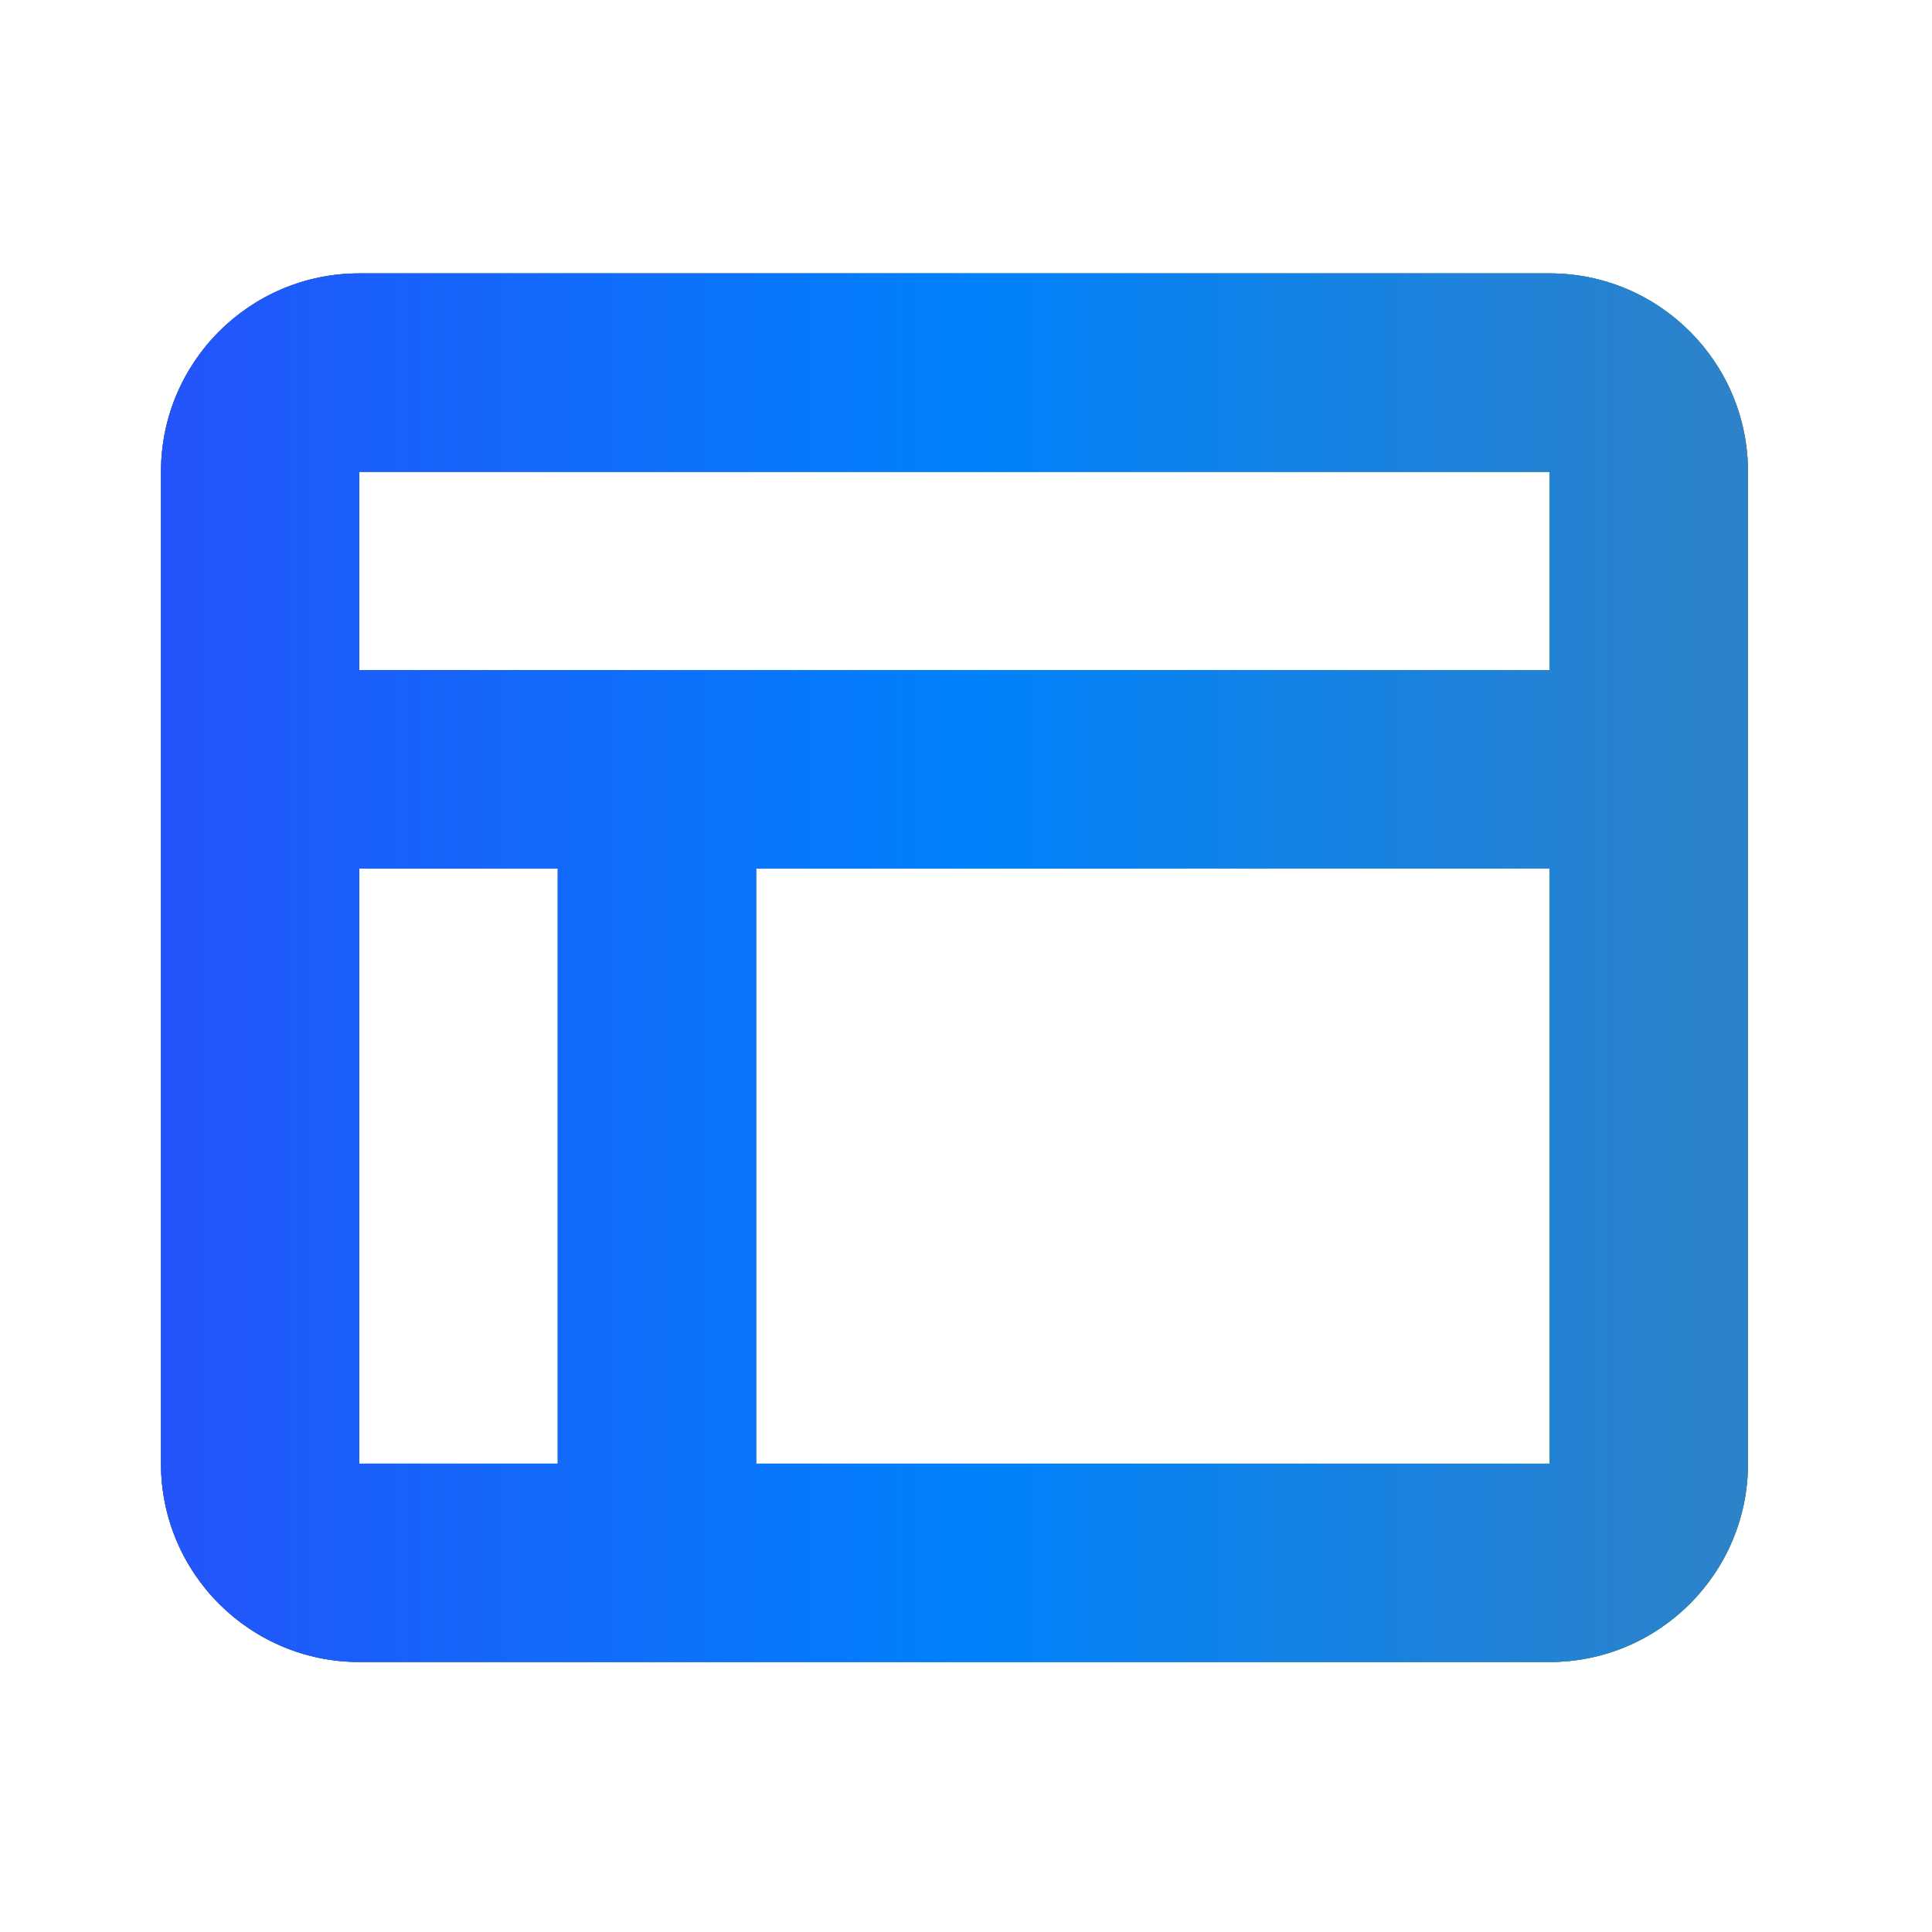
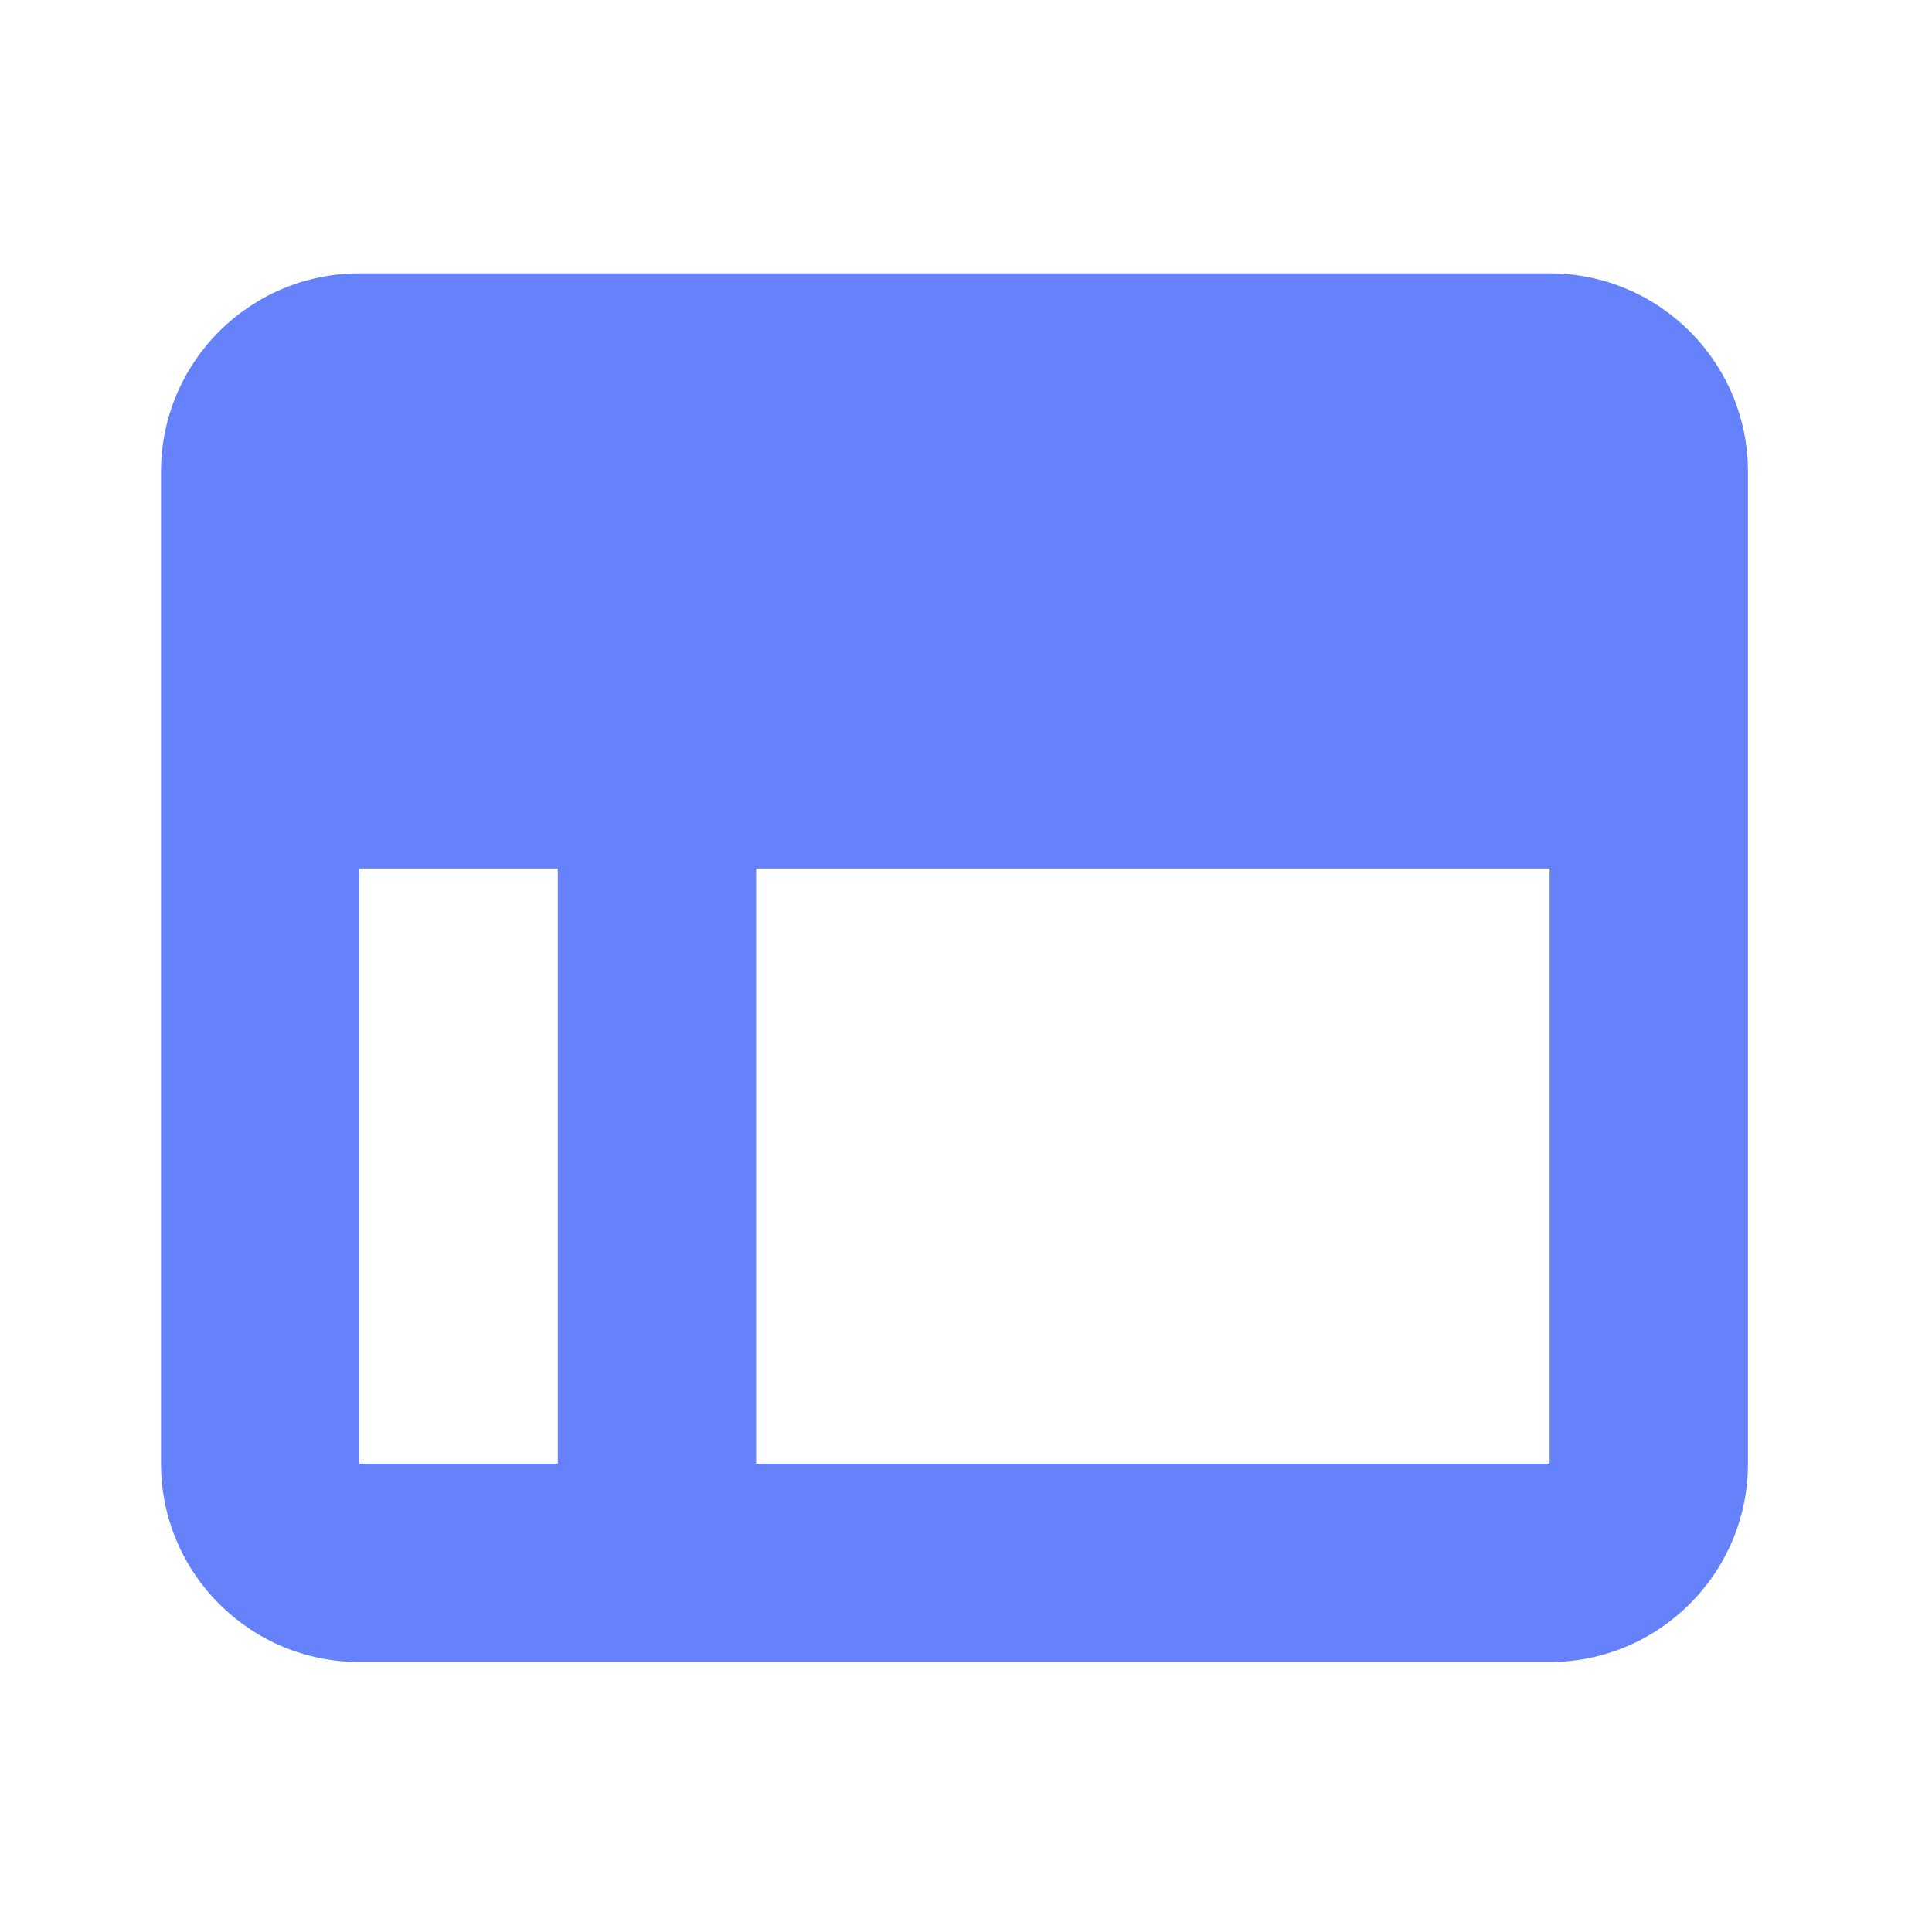
<svg xmlns="http://www.w3.org/2000/svg" width="24" height="24" viewBox="0 0 24 24" fill="none">
-   <path d="M19.25 3.396C20.609 3.396 21.714 4.499 21.714 5.861V18.182C21.714 19.541 20.609 20.646 19.25 20.646H4.464C3.103 20.646 2 19.541 2 18.182V5.861C2 4.499 3.103 3.396 4.464 3.396H19.25ZM19.25 5.861H4.464V8.325H19.25V5.861ZM4.464 18.182H6.929V10.789H4.464V18.182ZM19.25 10.789H9.393V18.182H19.25V10.789Z" fill="black" />
-   <path d="M19.25 3.396C20.609 3.396 21.714 4.499 21.714 5.861V18.182C21.714 19.541 20.609 20.646 19.25 20.646H4.464C3.103 20.646 2 19.541 2 18.182V5.861C2 4.499 3.103 3.396 4.464 3.396H19.25ZM19.25 5.861H4.464V8.325H19.25V5.861ZM4.464 18.182H6.929V10.789H4.464V18.182ZM19.25 10.789H9.393V18.182H19.25V10.789Z" fill="url(#paint0_linear_1667_3938)" />
-   <path d="M19.25 3.396C20.609 3.396 21.714 4.499 21.714 5.861V18.182C21.714 19.541 20.609 20.646 19.25 20.646H4.464C3.103 20.646 2 19.541 2 18.182V5.861C2 4.499 3.103 3.396 4.464 3.396H19.25ZM19.25 5.861H4.464V8.325H19.25V5.861ZM4.464 18.182H6.929V10.789H4.464V18.182ZM19.25 10.789H9.393V18.182H19.25V10.789Z" fill="#0130F9" fill-opacity="0.6" />
+   <path d="M19.25 3.396C20.609 3.396 21.714 4.499 21.714 5.861V18.182C21.714 19.541 20.609 20.646 19.25 20.646H4.464C3.103 20.646 2 19.541 2 18.182V5.861C2 4.499 3.103 3.396 4.464 3.396H19.25ZM19.25 5.861H4.464V8.325V5.861ZM4.464 18.182H6.929V10.789H4.464V18.182ZM19.25 10.789H9.393V18.182H19.25V10.789Z" fill="#0130F9" fill-opacity="0.6" />
  <defs>
    <linearGradient id="paint0_linear_1667_3938" x1="2" y1="12.021" x2="21.714" y2="12.021" gradientUnits="userSpaceOnUse">
      <stop stop-color="#588CFF" />
      <stop offset="0.515" stop-color="#00FFFF" />
      <stop offset="1" stop-color="#74FF80" />
    </linearGradient>
  </defs>
</svg>